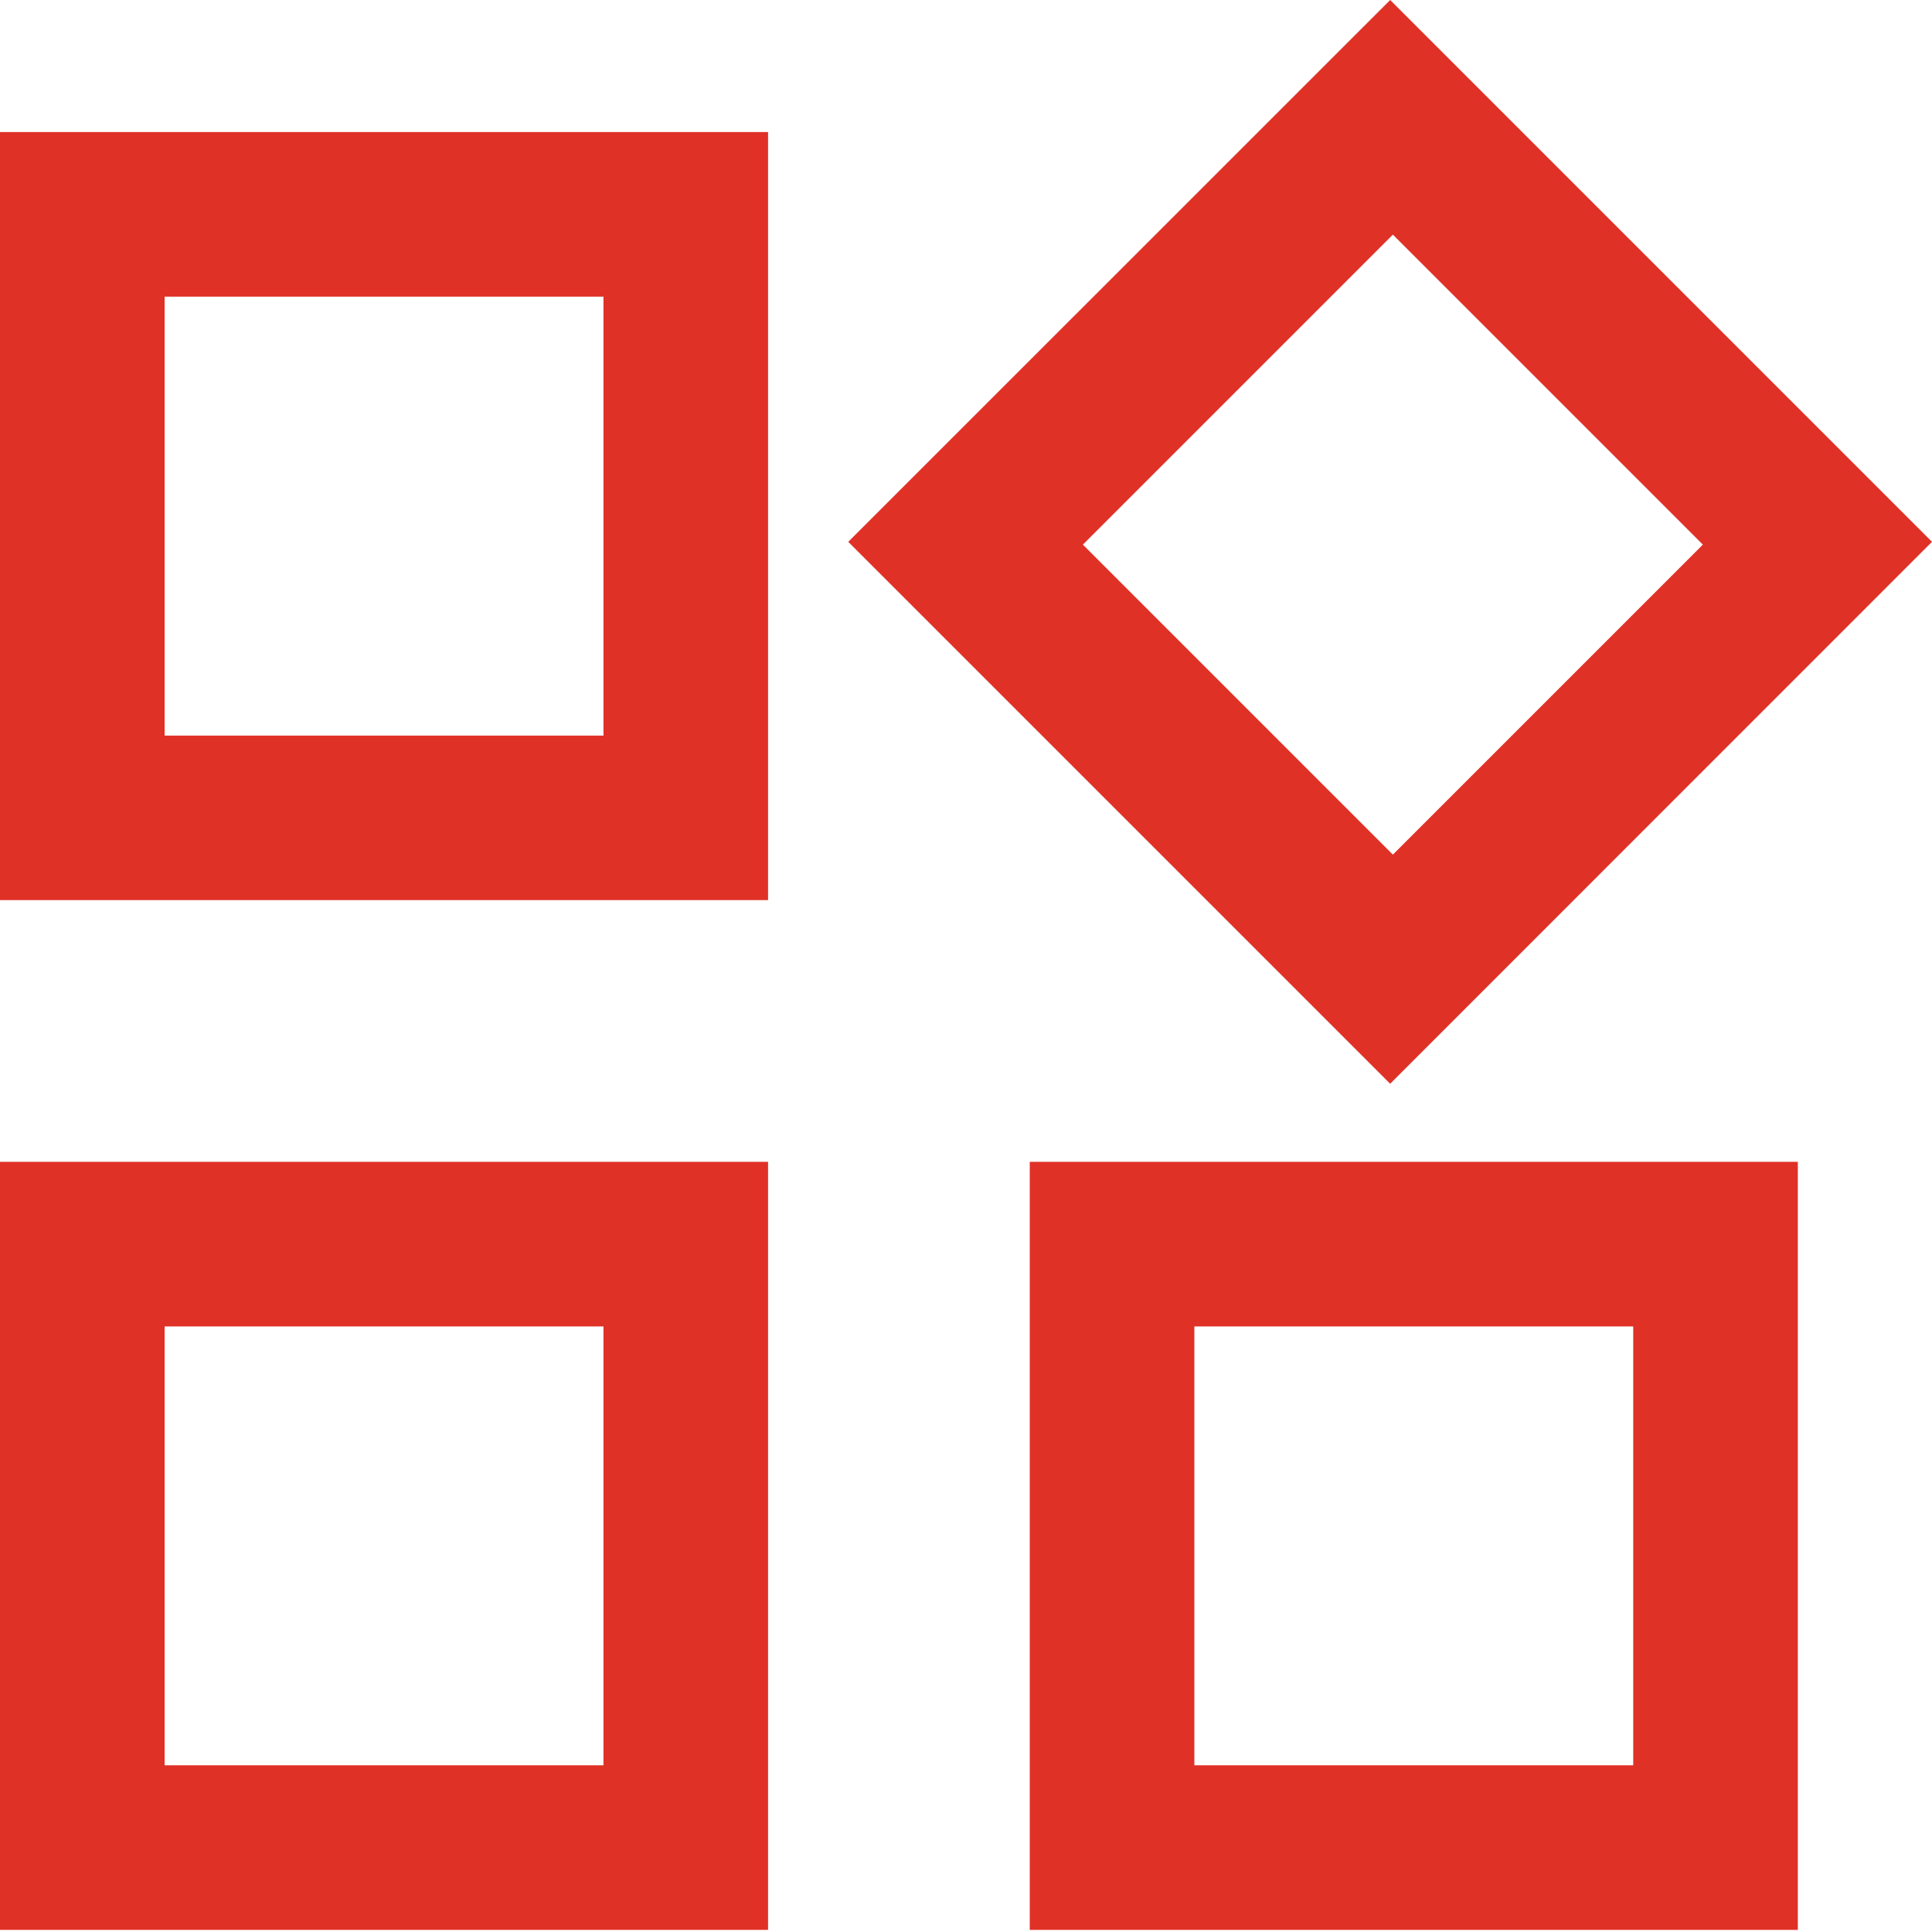
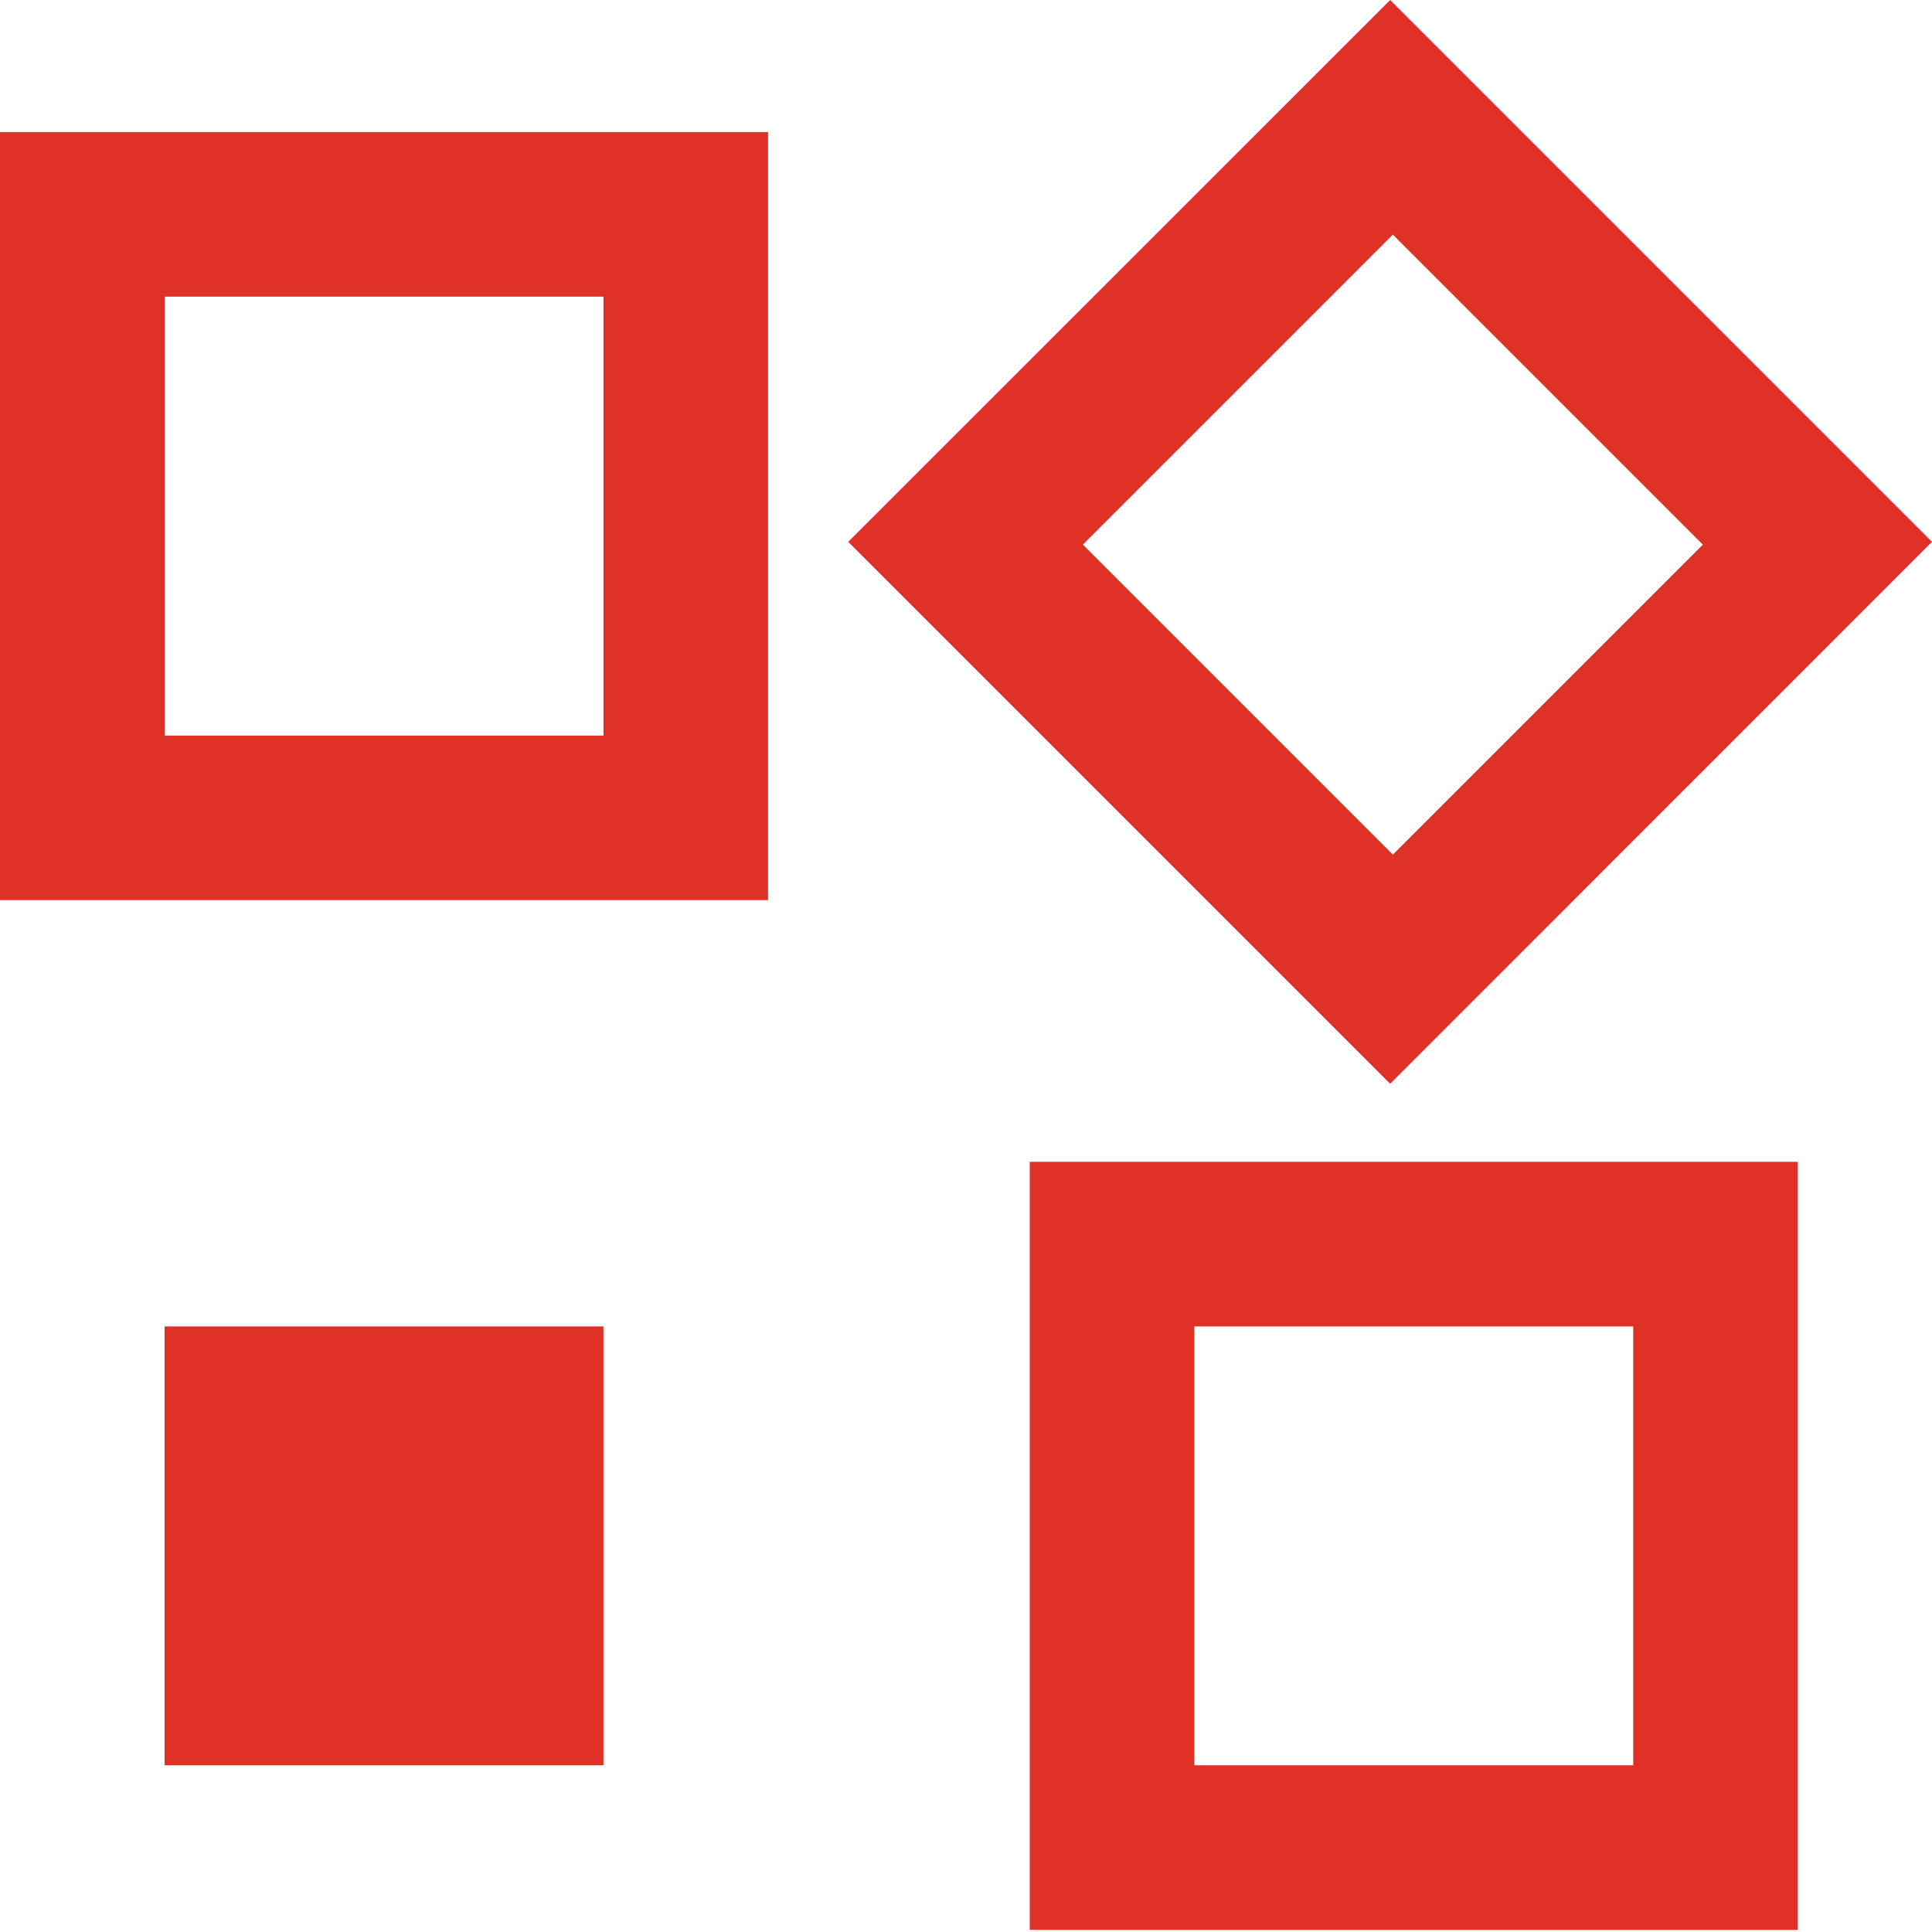
<svg xmlns="http://www.w3.org/2000/svg" width="20" height="20" viewBox="0 0 20 20" fill="none">
  <g id="Frame 100">
-     <path id="widgets" d="M14.391 11.219L8.781 5.609L14.391 0L20 5.609L14.391 11.219ZM0 9.318V1.367H7.951V9.318H0ZM10.66 19.978V12.027H18.611V19.978H10.66ZM0 19.978V12.027H7.951V19.978H0ZM1.704 7.615H6.247V3.071H1.704V7.615ZM14.419 8.847L17.628 5.638L14.419 2.429L11.21 5.638L14.419 8.847ZM12.364 18.274H16.907V13.731H12.364V18.274ZM1.704 18.274H6.247V13.731H1.704V18.274Z" fill="#E03127" />
+     <path id="widgets" d="M14.391 11.219L8.781 5.609L14.391 0L20 5.609L14.391 11.219ZM0 9.318V1.367H7.951V9.318H0ZM10.66 19.978V12.027H18.611V19.978H10.66ZM0 19.978V12.027V19.978H0ZM1.704 7.615H6.247V3.071H1.704V7.615ZM14.419 8.847L17.628 5.638L14.419 2.429L11.21 5.638L14.419 8.847ZM12.364 18.274H16.907V13.731H12.364V18.274ZM1.704 18.274H6.247V13.731H1.704V18.274Z" fill="#E03127" />
  </g>
</svg>